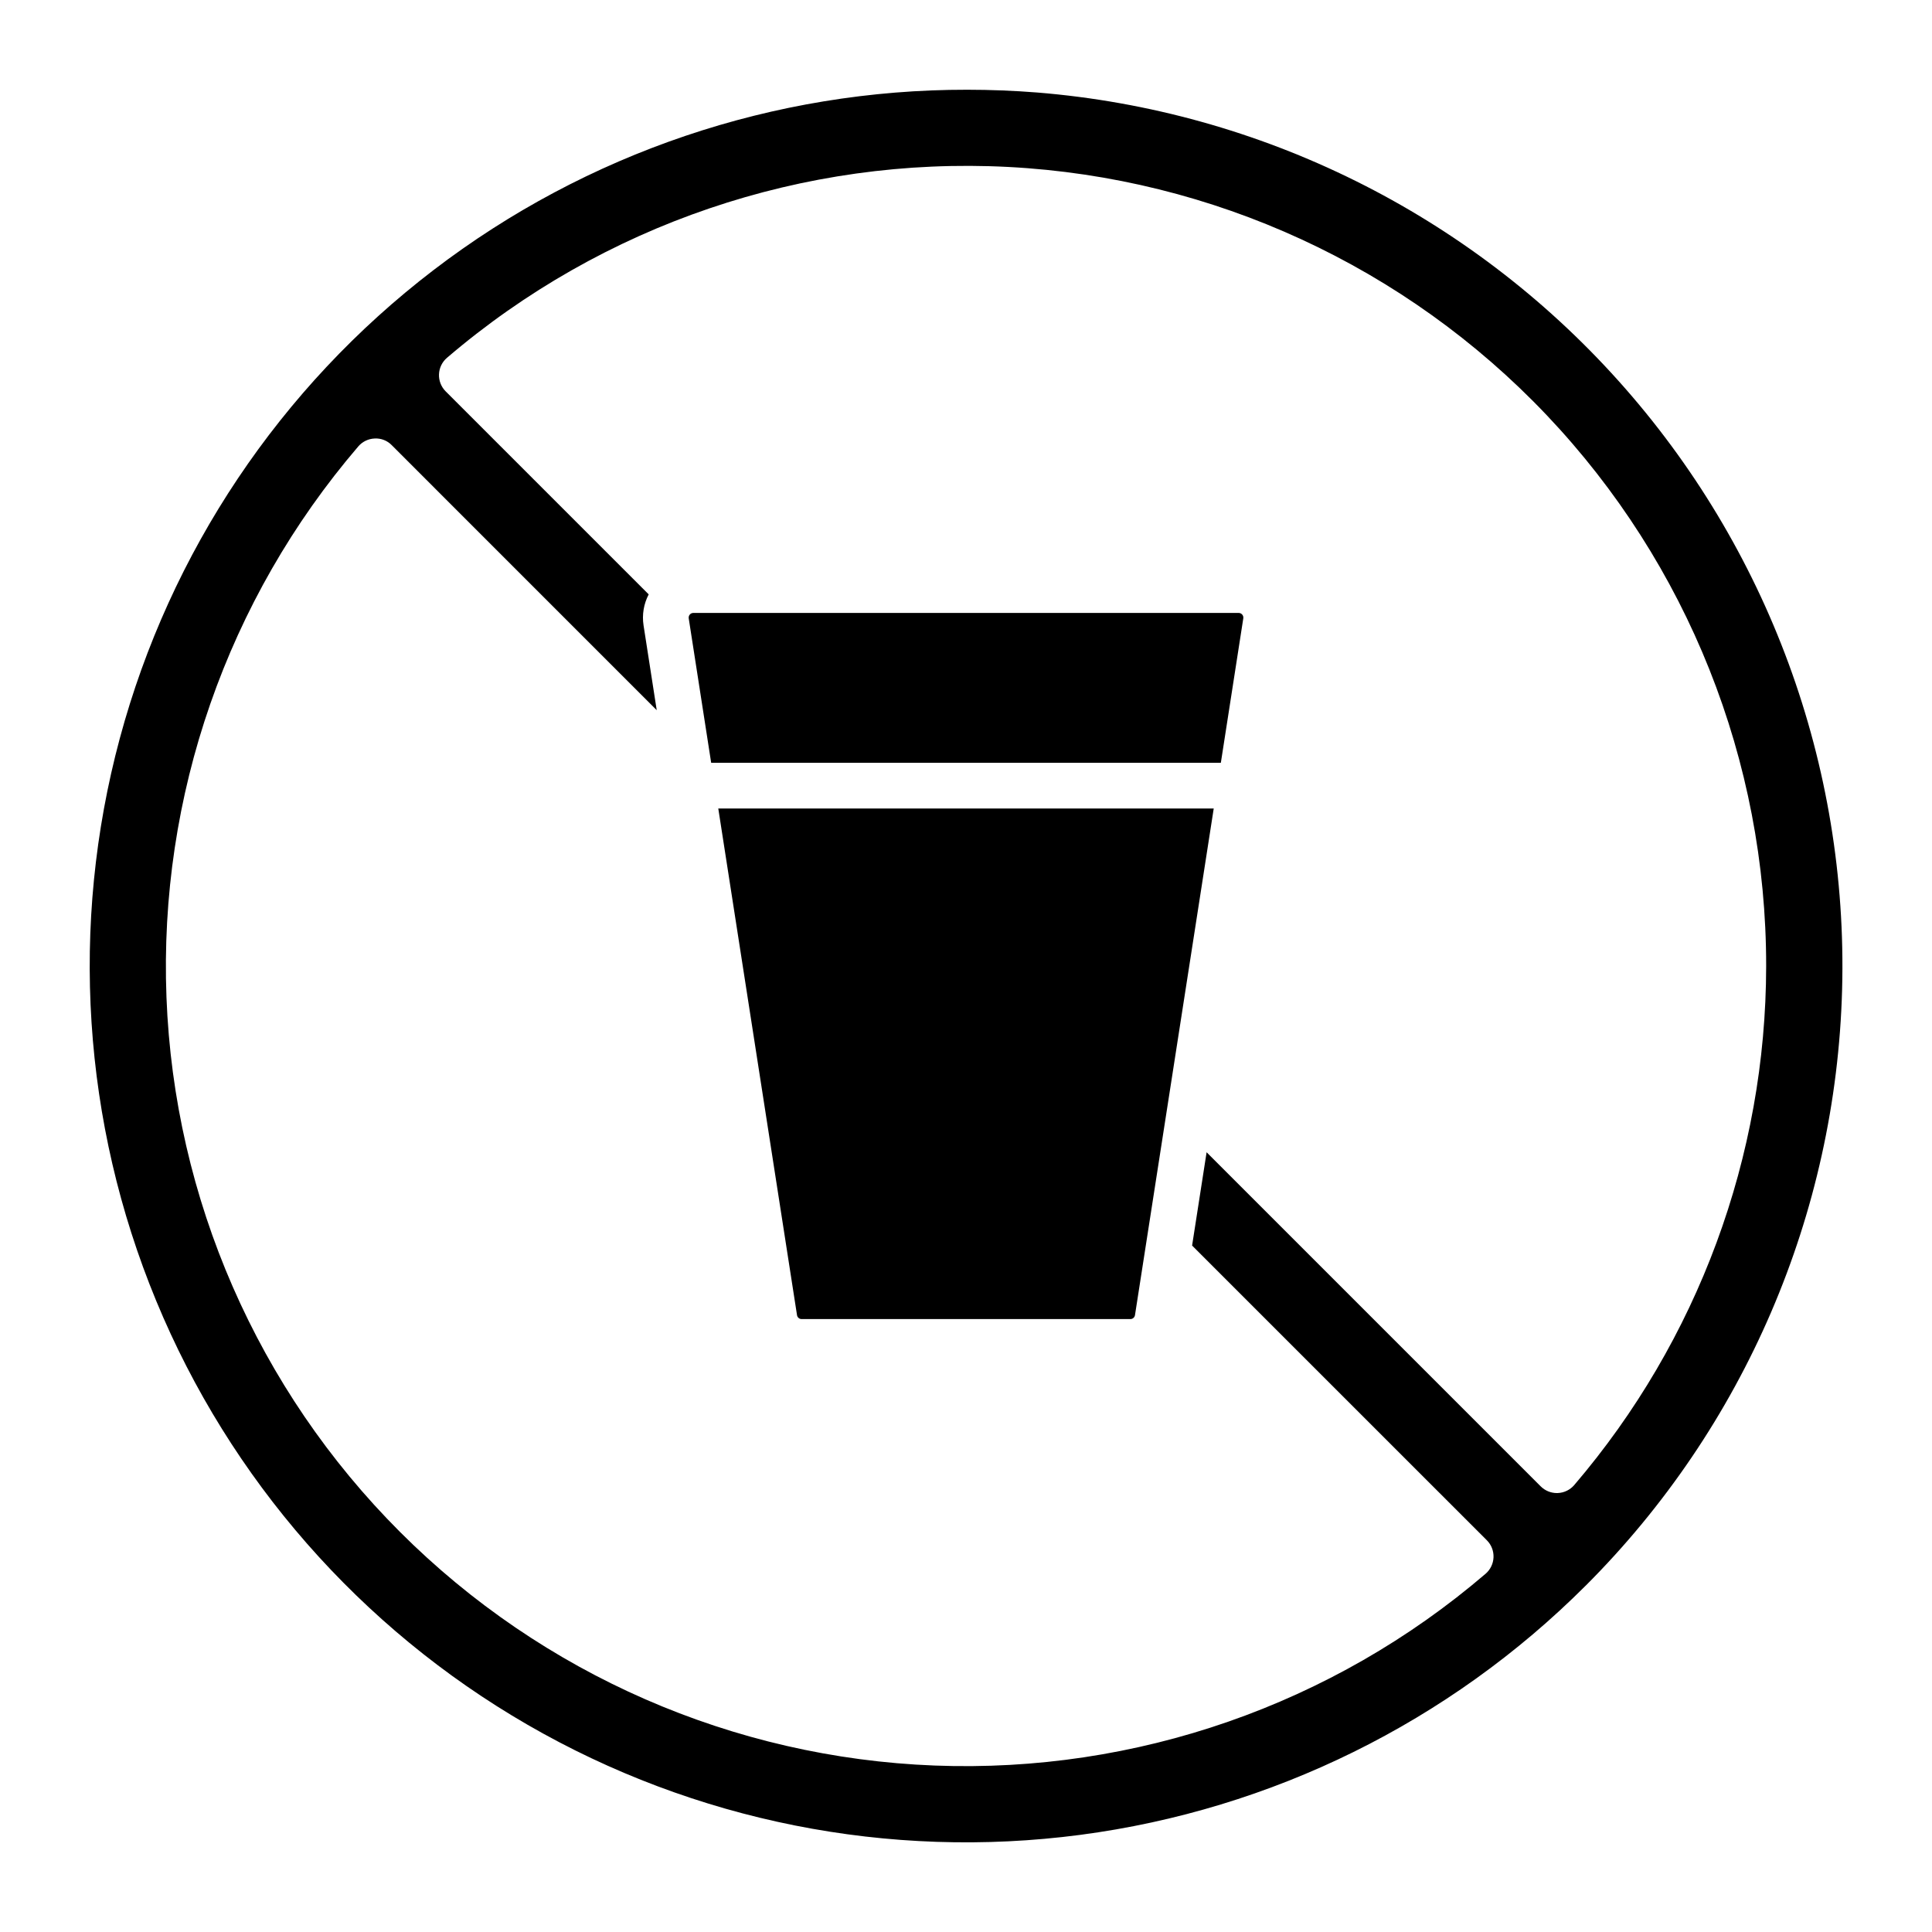
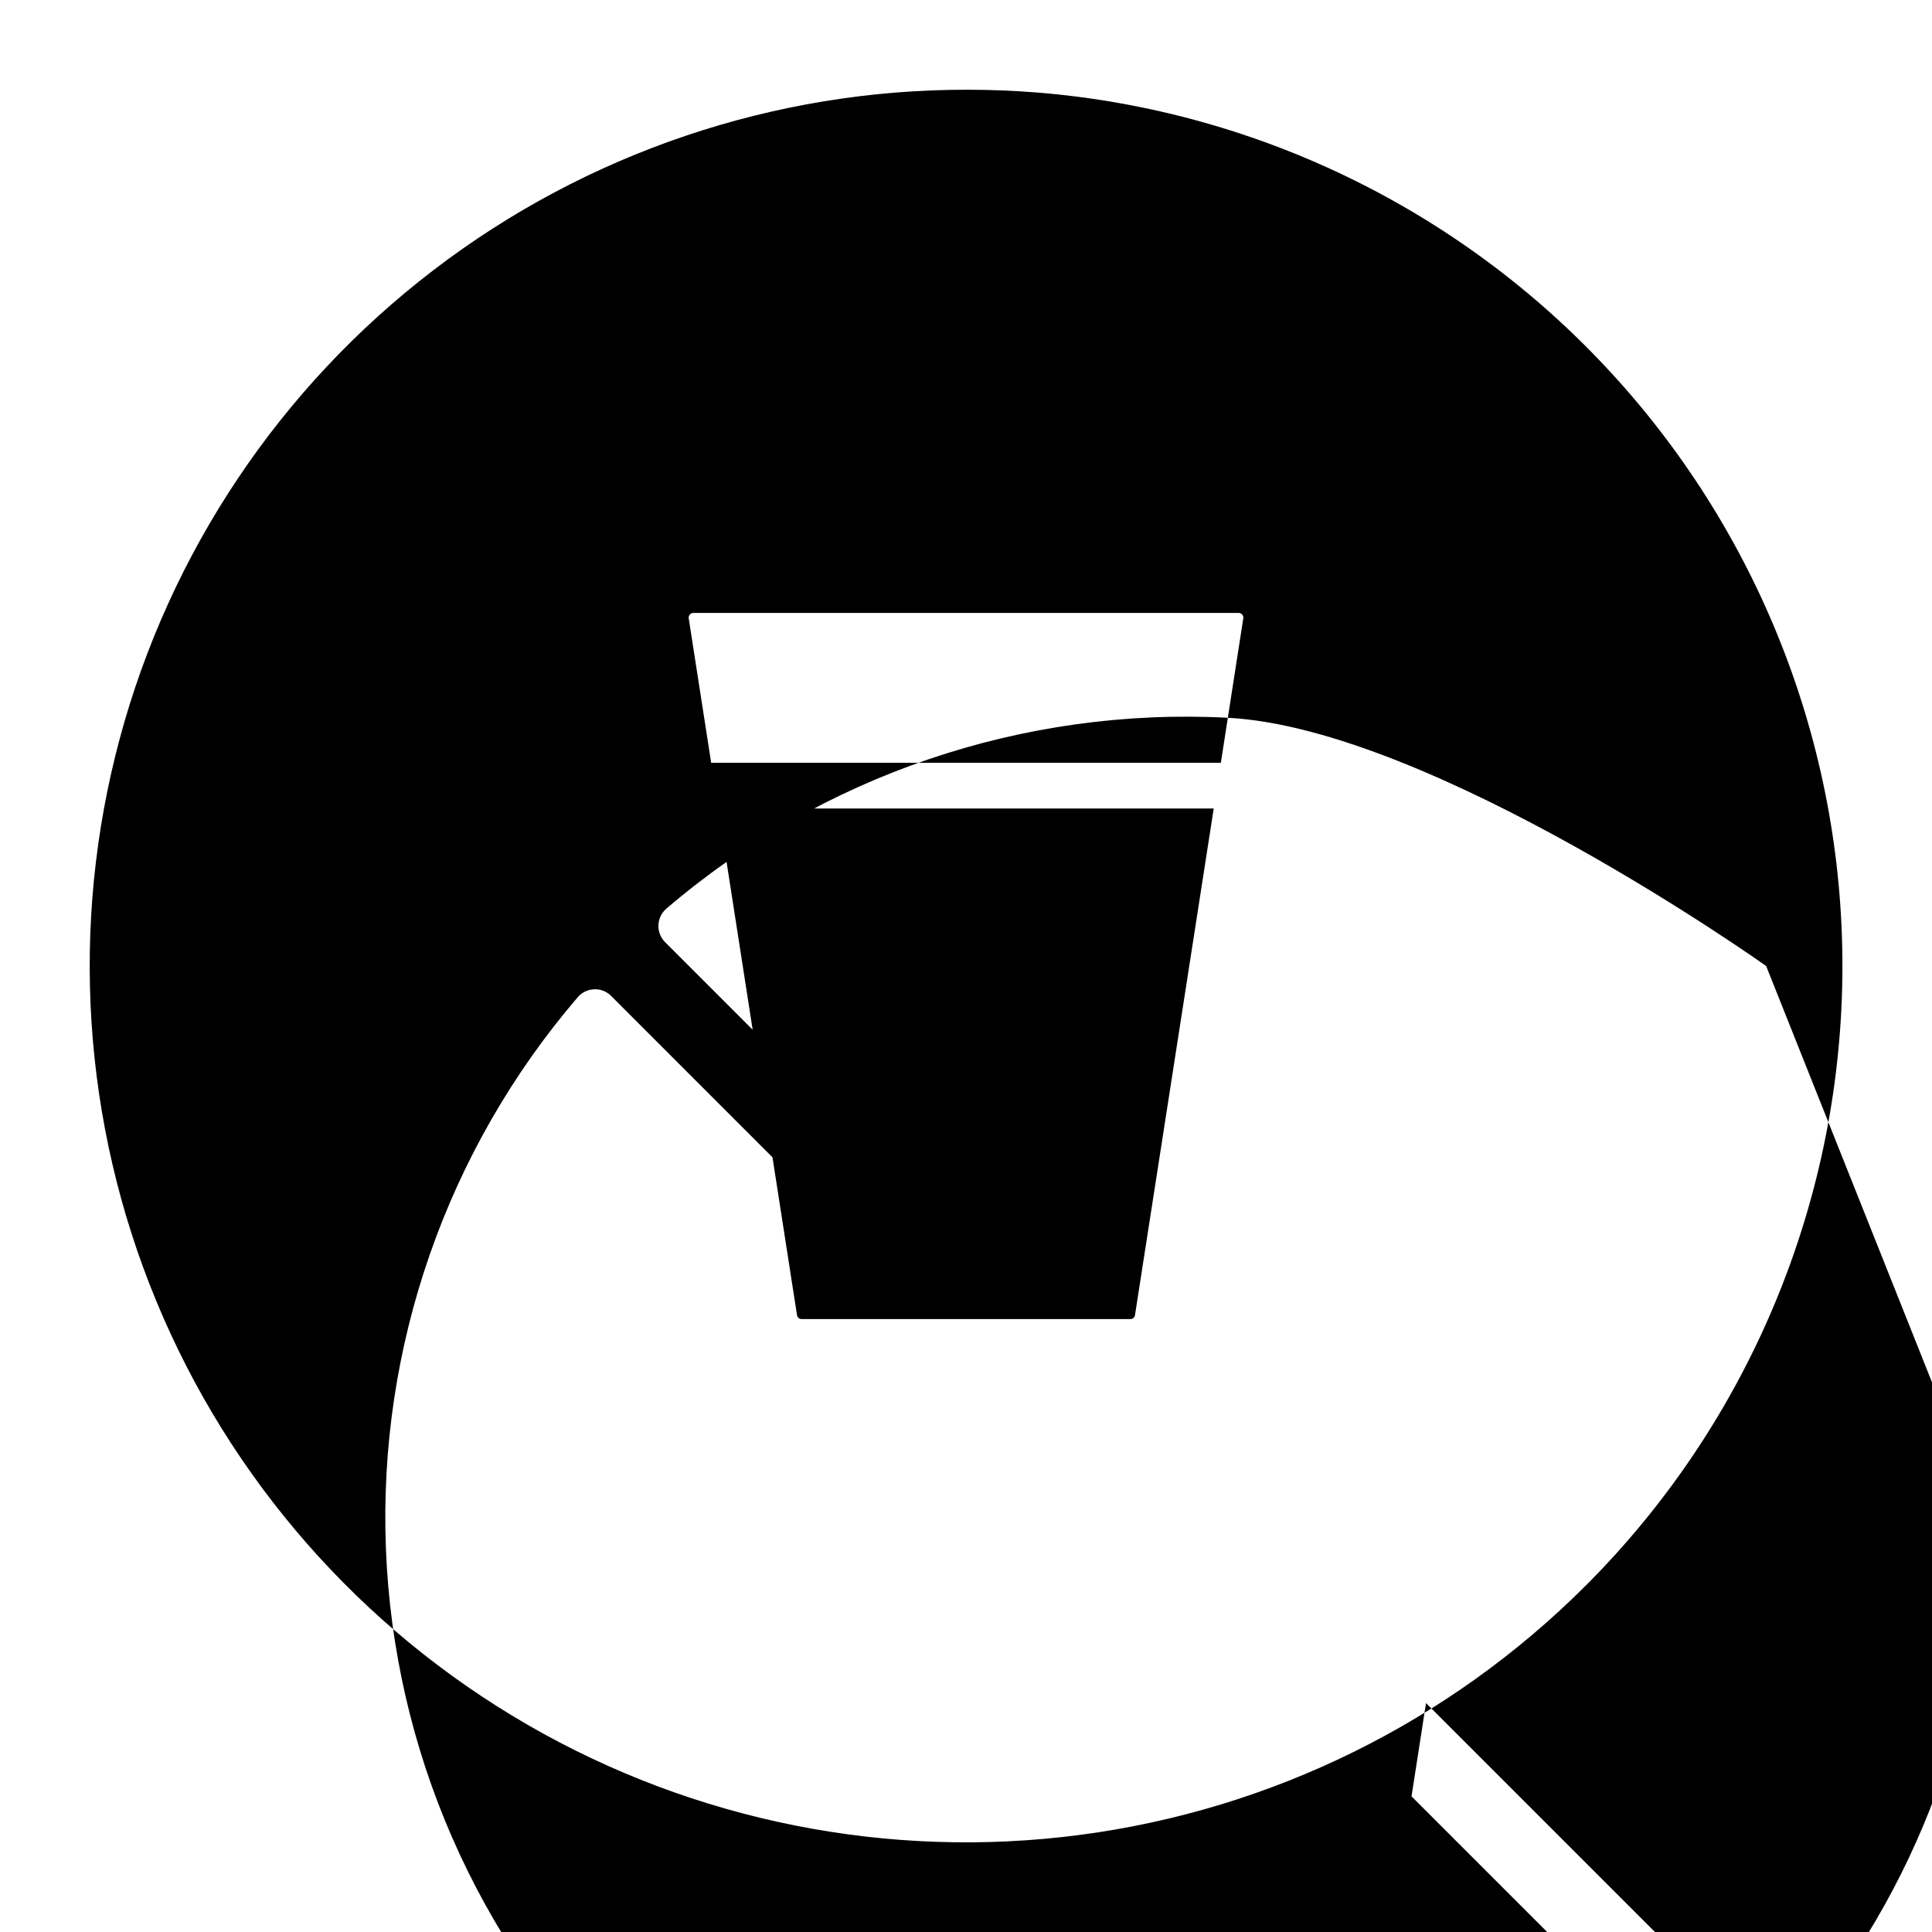
<svg xmlns="http://www.w3.org/2000/svg" fill="#000000" width="800px" height="800px" version="1.1" viewBox="144 144 512 512">
-   <path d="m334.35 358.26h131.3l-20.867 134.26c-0.09 0.605-0.609 1.051-1.223 1.051h-87.121c-0.613 0-1.133-0.445-1.223-1.051zm137.91-51.828h-144.52c-0.359 0.004-0.703 0.16-0.938 0.434-0.234 0.277-0.34 0.641-0.285 0.996l5.949 38.285h135.07l5.949-38.285c0.055-0.355-0.047-0.719-0.285-0.996-0.234-0.273-0.574-0.43-0.938-0.434zm91.961 257.78c-36.164 36.164-83.25 59.379-133.95 66.047-50.707 6.664-102.19-3.594-146.47-29.184-44.277-25.59-78.871-65.082-98.406-112.34-19.539-47.262-22.934-99.652-9.652-149.04 13.281-49.387 42.496-93.008 83.105-124.09 40.605-31.086 90.34-47.898 141.48-47.824 6.152 0 12.336 0.246 18.547 0.734 59.223 4.82 114.35 32.16 154.02 76.391 39.68 44.23 60.895 101.98 59.281 161.38s-25.934 115.92-67.953 157.93zm47.828-164.21c0.043-54.312-20.773-106.57-58.148-145.97s-88.453-62.957-142.69-65.789c-54.238-2.828-107.49 15.277-148.76 50.578-1.285 1.102-2.051 2.684-2.113 4.371-0.066 1.688 0.574 3.324 1.766 4.519l53.805 53.805c-1.32 2.519-1.797 5.398-1.363 8.207l3.492 22.48-70.219-70.227c-1.18-1.219-2.832-1.863-4.523-1.77-1.684 0.062-3.266 0.828-4.359 2.113-34.727 40.531-52.875 92.676-50.82 146.01s24.16 103.93 61.898 141.66c37.742 37.738 88.332 59.848 141.66 61.898 53.332 2.055 105.48-16.094 146.01-50.816 1.281-1.098 2.047-2.68 2.113-4.367 0.066-1.688-0.574-3.324-1.766-4.516l-78.113-78.105 3.844-24.723 88.539 88.539c1.137 1.137 2.676 1.773 4.285 1.777l0.234-0.008c1.688-0.062 3.273-0.832 4.371-2.117 32.777-38.336 50.812-87.109 50.859-137.55z" />
+   <path d="m334.35 358.26h131.3l-20.867 134.26c-0.09 0.605-0.609 1.051-1.223 1.051h-87.121c-0.613 0-1.133-0.445-1.223-1.051zm137.91-51.828h-144.52c-0.359 0.004-0.703 0.16-0.938 0.434-0.234 0.277-0.34 0.641-0.285 0.996l5.949 38.285h135.07l5.949-38.285c0.055-0.355-0.047-0.719-0.285-0.996-0.234-0.273-0.574-0.43-0.938-0.434zm91.961 257.78c-36.164 36.164-83.25 59.379-133.95 66.047-50.707 6.664-102.19-3.594-146.47-29.184-44.277-25.59-78.871-65.082-98.406-112.34-19.539-47.262-22.934-99.652-9.652-149.04 13.281-49.387 42.496-93.008 83.105-124.09 40.605-31.086 90.34-47.898 141.48-47.824 6.152 0 12.336 0.246 18.547 0.734 59.223 4.82 114.35 32.16 154.02 76.391 39.68 44.23 60.895 101.98 59.281 161.38s-25.934 115.92-67.953 157.93zm47.828-164.21s-88.453-62.957-142.69-65.789c-54.238-2.828-107.49 15.277-148.76 50.578-1.285 1.102-2.051 2.684-2.113 4.371-0.066 1.688 0.574 3.324 1.766 4.519l53.805 53.805c-1.32 2.519-1.797 5.398-1.363 8.207l3.492 22.48-70.219-70.227c-1.18-1.219-2.832-1.863-4.523-1.77-1.684 0.062-3.266 0.828-4.359 2.113-34.727 40.531-52.875 92.676-50.82 146.01s24.16 103.93 61.898 141.66c37.742 37.738 88.332 59.848 141.66 61.898 53.332 2.055 105.48-16.094 146.01-50.816 1.281-1.098 2.047-2.68 2.113-4.367 0.066-1.688-0.574-3.324-1.766-4.516l-78.113-78.105 3.844-24.723 88.539 88.539c1.137 1.137 2.676 1.773 4.285 1.777l0.234-0.008c1.688-0.062 3.273-0.832 4.371-2.117 32.777-38.336 50.812-87.109 50.859-137.55z" />
</svg>